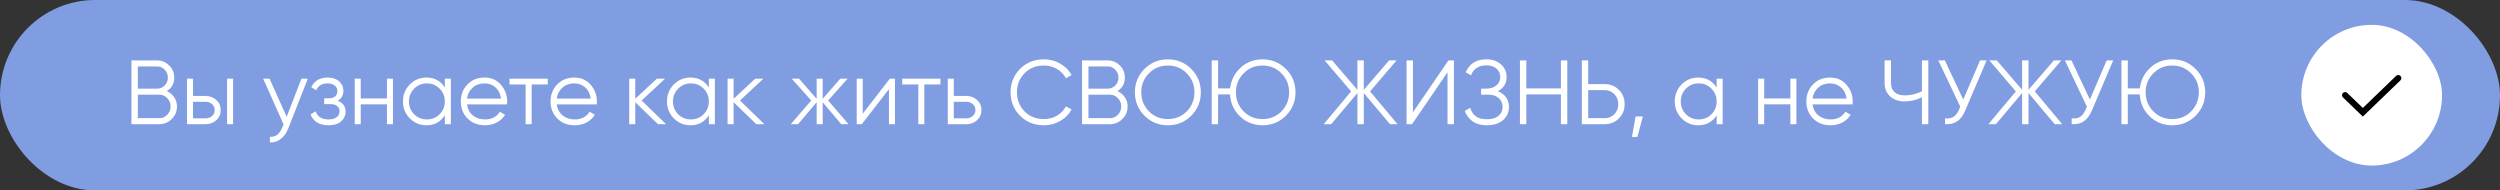
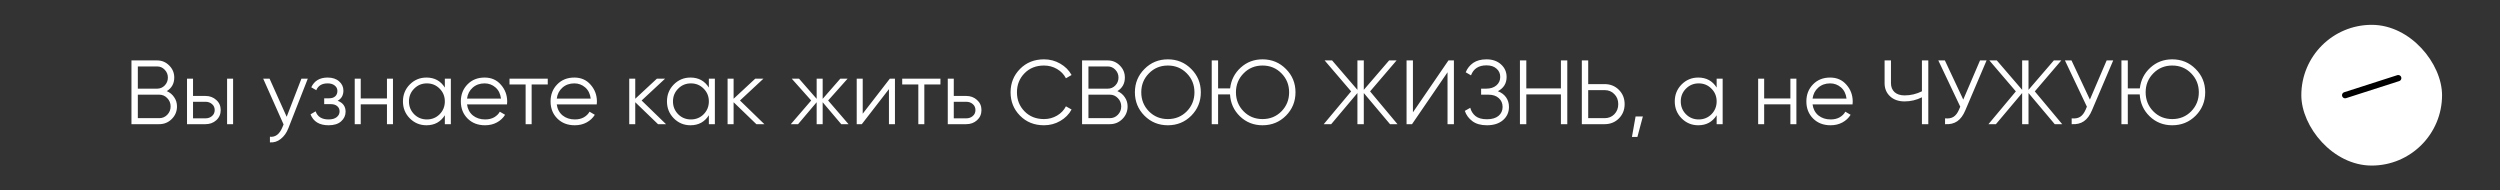
<svg xmlns="http://www.w3.org/2000/svg" width="604" height="46" viewBox="0 0 604 46" fill="none">
  <rect x="0" y="0" width="604" height="46" fill="#333333" stroke="none" />
-   <rect width="604" height="46" rx="23" fill="#809DE2" />
  <path d="M40.296 22.014C41.044 22.337 41.638 22.828 42.078 23.488C42.533 24.133 42.76 24.874 42.76 25.71C42.76 26.898 42.342 27.91 41.506 28.746C40.67 29.582 39.658 30 38.47 30H31.76V14.6H37.964C39.108 14.6 40.083 15.011 40.89 15.832C41.697 16.639 42.1 17.607 42.1 18.736C42.1 20.173 41.499 21.266 40.296 22.014ZM37.964 16.052H33.3V21.42H37.964C38.683 21.42 39.291 21.163 39.79 20.65C40.303 20.122 40.56 19.484 40.56 18.736C40.56 18.003 40.303 17.372 39.79 16.844C39.291 16.316 38.683 16.052 37.964 16.052ZM38.47 28.548C39.233 28.548 39.878 28.277 40.406 27.734C40.949 27.177 41.22 26.502 41.22 25.71C41.22 24.933 40.949 24.265 40.406 23.708C39.878 23.151 39.233 22.872 38.47 22.872H33.3V28.548H38.47ZM49.649 23.18C50.675 23.18 51.541 23.503 52.245 24.148C52.963 24.779 53.323 25.593 53.323 26.59C53.323 27.587 52.963 28.409 52.245 29.054C51.541 29.685 50.675 30 49.649 30H45.183V19H46.635V23.18H49.649ZM54.863 19H56.315V30H54.863V19ZM49.649 28.592C50.265 28.592 50.785 28.409 51.211 28.042C51.651 27.675 51.871 27.191 51.871 26.59C51.871 25.989 51.651 25.505 51.211 25.138C50.785 24.771 50.265 24.588 49.649 24.588H46.635V28.592H49.649ZM72.825 19H74.365L69.657 31.012C69.232 32.097 68.623 32.948 67.831 33.564C67.054 34.195 66.181 34.473 65.213 34.4V33.036C66.533 33.183 67.538 32.42 68.227 30.748L68.513 30.066L63.585 19H65.125L69.261 28.218L72.825 19ZM81.581 24.346C82.857 24.83 83.495 25.71 83.495 26.986C83.495 27.895 83.136 28.673 82.417 29.318C81.713 29.949 80.701 30.264 79.381 30.264C77.167 30.264 75.715 29.384 75.025 27.624L76.257 26.898C76.712 28.203 77.753 28.856 79.381 28.856C80.232 28.856 80.885 28.673 81.339 28.306C81.809 27.939 82.043 27.47 82.043 26.898C82.043 26.385 81.853 25.967 81.471 25.644C81.09 25.321 80.577 25.16 79.931 25.16H78.325V23.752H79.491C80.122 23.752 80.613 23.598 80.965 23.29C81.332 22.967 81.515 22.527 81.515 21.97C81.515 21.442 81.303 21.009 80.877 20.672C80.452 20.32 79.88 20.144 79.161 20.144C77.783 20.144 76.866 20.694 76.411 21.794L75.201 21.09C75.935 19.521 77.255 18.736 79.161 18.736C80.32 18.736 81.244 19.044 81.933 19.66C82.623 20.261 82.967 21.002 82.967 21.882C82.967 23.011 82.505 23.833 81.581 24.346ZM93.49 19H94.942V30H93.49V25.204H87.154V30H85.702V19H87.154V23.796H93.49V19ZM107.473 19H108.925V30H107.473V27.844C106.461 29.457 104.979 30.264 103.029 30.264C101.459 30.264 100.117 29.707 99.003 28.592C97.903 27.477 97.353 26.113 97.353 24.5C97.353 22.887 97.903 21.523 99.003 20.408C100.117 19.293 101.459 18.736 103.029 18.736C104.979 18.736 106.461 19.543 107.473 21.156V19ZM100.059 27.602C100.895 28.438 101.921 28.856 103.139 28.856C104.356 28.856 105.383 28.438 106.219 27.602C107.055 26.751 107.473 25.717 107.473 24.5C107.473 23.283 107.055 22.256 106.219 21.42C105.383 20.569 104.356 20.144 103.139 20.144C101.921 20.144 100.895 20.569 100.059 21.42C99.223 22.256 98.805 23.283 98.805 24.5C98.805 25.717 99.223 26.751 100.059 27.602ZM117.081 18.736C118.709 18.736 120.022 19.315 121.019 20.474C122.031 21.618 122.537 22.975 122.537 24.544C122.537 24.705 122.522 24.933 122.493 25.226H112.835C112.982 26.341 113.451 27.228 114.243 27.888C115.05 28.533 116.04 28.856 117.213 28.856C118.049 28.856 118.768 28.687 119.369 28.35C119.985 27.998 120.447 27.543 120.755 26.986L122.031 27.734C121.547 28.511 120.887 29.127 120.051 29.582C119.215 30.037 118.262 30.264 117.191 30.264C115.46 30.264 114.052 29.721 112.967 28.636C111.882 27.551 111.339 26.172 111.339 24.5C111.339 22.857 111.874 21.486 112.945 20.386C114.016 19.286 115.394 18.736 117.081 18.736ZM117.081 20.144C115.937 20.144 114.976 20.489 114.199 21.178C113.436 21.853 112.982 22.733 112.835 23.818H121.041C120.894 22.659 120.447 21.757 119.699 21.112C118.951 20.467 118.078 20.144 117.081 20.144ZM132.337 19V20.408H128.443V30H126.991V20.408H123.097V19H132.337ZM138.759 18.736C140.387 18.736 141.699 19.315 142.697 20.474C143.709 21.618 144.215 22.975 144.215 24.544C144.215 24.705 144.2 24.933 144.171 25.226H134.513C134.659 26.341 135.129 27.228 135.921 27.888C136.727 28.533 137.717 28.856 138.891 28.856C139.727 28.856 140.445 28.687 141.047 28.35C141.663 27.998 142.125 27.543 142.433 26.986L143.709 27.734C143.225 28.511 142.565 29.127 141.729 29.582C140.893 30.037 139.939 30.264 138.869 30.264C137.138 30.264 135.73 29.721 134.645 28.636C133.559 27.551 133.017 26.172 133.017 24.5C133.017 22.857 133.552 21.486 134.623 20.386C135.693 19.286 137.072 18.736 138.759 18.736ZM138.759 20.144C137.615 20.144 136.654 20.489 135.877 21.178C135.114 21.853 134.659 22.733 134.513 23.818H142.719C142.572 22.659 142.125 21.757 141.377 21.112C140.629 20.467 139.756 20.144 138.759 20.144ZM160.912 30H158.976L153.476 24.698V30H152.024V19H153.476V23.862L158.712 19H160.692L155.016 24.28L160.912 30ZM171.26 19H172.712V30H171.26V27.844C170.248 29.457 168.766 30.264 166.816 30.264C165.246 30.264 163.904 29.707 162.79 28.592C161.69 27.477 161.14 26.113 161.14 24.5C161.14 22.887 161.69 21.523 162.79 20.408C163.904 19.293 165.246 18.736 166.816 18.736C168.766 18.736 170.248 19.543 171.26 21.156V19ZM163.846 27.602C164.682 28.438 165.708 28.856 166.926 28.856C168.143 28.856 169.17 28.438 170.006 27.602C170.842 26.751 171.26 25.717 171.26 24.5C171.26 23.283 170.842 22.256 170.006 21.42C169.17 20.569 168.143 20.144 166.926 20.144C165.708 20.144 164.682 20.569 163.846 21.42C163.01 22.256 162.592 23.283 162.592 24.5C162.592 25.717 163.01 26.751 163.846 27.602ZM184.674 30H182.738L177.238 24.698V30H175.786V19H177.238V23.862L182.474 19H184.454L178.778 24.28L184.674 30ZM205.005 30H203.245L198.757 24.698V30H197.305V24.698L192.817 30H191.057L195.985 24.28L191.277 19H193.037L197.305 23.884V19H198.757V23.884L203.025 19H204.785L200.077 24.28L205.005 30ZM214.989 19H216.221V30H214.769V21.53L208.213 30H206.981V19H208.433V27.47L214.989 19ZM227.212 19V20.408H223.318V30H221.866V20.408H217.972V19H227.212ZM233.447 23.18C234.474 23.18 235.339 23.503 236.043 24.148C236.762 24.779 237.121 25.593 237.121 26.59C237.121 27.587 236.762 28.409 236.043 29.054C235.339 29.685 234.474 30 233.447 30H228.981V19H230.433V23.18H233.447ZM233.447 28.592C234.063 28.592 234.584 28.409 235.009 28.042C235.449 27.675 235.669 27.191 235.669 26.59C235.669 25.989 235.449 25.505 235.009 25.138C234.584 24.771 234.063 24.588 233.447 24.588H230.433V28.592H233.447ZM252.229 30.264C249.897 30.264 247.969 29.494 246.443 27.954C244.918 26.414 244.155 24.529 244.155 22.3C244.155 20.071 244.918 18.186 246.443 16.646C247.969 15.106 249.897 14.336 252.229 14.336C253.652 14.336 254.957 14.681 256.145 15.37C257.333 16.045 258.25 16.961 258.895 18.12L257.531 18.912C257.047 17.973 256.329 17.225 255.375 16.668C254.422 16.111 253.373 15.832 252.229 15.832C250.308 15.832 248.739 16.455 247.521 17.702C246.304 18.949 245.695 20.481 245.695 22.3C245.695 24.119 246.304 25.651 247.521 26.898C248.739 28.145 250.308 28.768 252.229 28.768C253.373 28.768 254.422 28.489 255.375 27.932C256.329 27.375 257.047 26.627 257.531 25.688L258.895 26.458C258.265 27.617 257.348 28.541 256.145 29.23C254.957 29.919 253.652 30.264 252.229 30.264ZM269.964 22.014C270.712 22.337 271.306 22.828 271.746 23.488C272.201 24.133 272.428 24.874 272.428 25.71C272.428 26.898 272.01 27.91 271.174 28.746C270.338 29.582 269.326 30 268.138 30H261.428V14.6H267.632C268.776 14.6 269.751 15.011 270.558 15.832C271.365 16.639 271.768 17.607 271.768 18.736C271.768 20.173 271.167 21.266 269.964 22.014ZM267.632 16.052H262.968V21.42H267.632C268.351 21.42 268.959 21.163 269.458 20.65C269.971 20.122 270.228 19.484 270.228 18.736C270.228 18.003 269.971 17.372 269.458 16.844C268.959 16.316 268.351 16.052 267.632 16.052ZM268.138 28.548C268.901 28.548 269.546 28.277 270.074 27.734C270.617 27.177 270.888 26.502 270.888 25.71C270.888 24.933 270.617 24.265 270.074 23.708C269.546 23.151 268.901 22.872 268.138 22.872H262.968V28.548H268.138ZM287.809 27.954C286.269 29.494 284.384 30.264 282.155 30.264C279.925 30.264 278.041 29.494 276.501 27.954C274.961 26.399 274.191 24.515 274.191 22.3C274.191 20.085 274.961 18.208 276.501 16.668C278.041 15.113 279.925 14.336 282.155 14.336C284.384 14.336 286.269 15.113 287.809 16.668C289.349 18.208 290.119 20.085 290.119 22.3C290.119 24.515 289.349 26.399 287.809 27.954ZM277.579 26.898C278.811 28.145 280.336 28.768 282.155 28.768C283.973 28.768 285.499 28.145 286.731 26.898C287.963 25.637 288.579 24.104 288.579 22.3C288.579 20.496 287.963 18.971 286.731 17.724C285.499 16.463 283.973 15.832 282.155 15.832C280.336 15.832 278.811 16.463 277.579 17.724C276.347 18.971 275.731 20.496 275.731 22.3C275.731 24.104 276.347 25.637 277.579 26.898ZM305.028 14.336C307.258 14.336 309.142 15.113 310.682 16.668C312.222 18.208 312.992 20.085 312.992 22.3C312.992 24.515 312.222 26.399 310.682 27.954C309.142 29.494 307.258 30.264 305.028 30.264C302.887 30.264 301.068 29.545 299.572 28.108C298.091 26.671 297.292 24.903 297.174 22.806H294.292V30H292.752V14.6H294.292V21.354H297.196C297.431 19.345 298.282 17.673 299.748 16.338C301.215 15.003 302.975 14.336 305.028 14.336ZM300.452 26.898C301.684 28.145 303.21 28.768 305.028 28.768C306.847 28.768 308.372 28.145 309.604 26.898C310.836 25.637 311.452 24.104 311.452 22.3C311.452 20.496 310.836 18.971 309.604 17.724C308.372 16.463 306.847 15.832 305.028 15.832C303.21 15.832 301.684 16.463 300.452 17.724C299.22 18.971 298.604 20.496 298.604 22.3C298.604 24.104 299.22 25.637 300.452 26.898ZM337.633 30H335.829L329.493 22.476V30H327.953V22.476L321.617 30H319.813L326.435 22.08L320.033 14.6H321.837L327.953 21.706V14.6H329.493V21.706L335.609 14.6H337.413L331.011 22.08L337.633 30ZM349.724 30V17.46L341.144 30H339.824V14.6H341.364V27.14L349.944 14.6H351.264V30H349.724ZM361.884 22.036C362.734 22.359 363.394 22.85 363.864 23.51C364.333 24.17 364.568 24.947 364.568 25.842C364.568 27.133 364.084 28.196 363.116 29.032C362.162 29.853 360.872 30.264 359.244 30.264C357.777 30.264 356.604 29.934 355.724 29.274C354.844 28.614 354.235 27.785 353.898 26.788L355.218 26.04C355.408 26.817 355.819 27.477 356.45 28.02C357.095 28.548 358.026 28.812 359.244 28.812C360.446 28.812 361.378 28.541 362.038 27.998C362.698 27.441 363.028 26.722 363.028 25.842C363.028 24.962 362.72 24.251 362.104 23.708C361.502 23.151 360.666 22.872 359.596 22.872H357.836V21.42H359.046C360.087 21.42 360.916 21.156 361.532 20.628C362.148 20.1 362.456 19.418 362.456 18.582C362.456 17.761 362.155 17.093 361.554 16.58C360.967 16.052 360.16 15.788 359.134 15.788C357.242 15.788 355.995 16.595 355.394 18.208L354.118 17.46C354.499 16.521 355.1 15.766 355.922 15.194C356.758 14.622 357.828 14.336 359.134 14.336C360.586 14.336 361.759 14.747 362.654 15.568C363.548 16.375 363.996 17.387 363.996 18.604C363.996 20.144 363.292 21.288 361.884 22.036ZM377.117 14.6H378.657V30H377.117V22.806H368.757V30H367.217V14.6H368.757V21.354H377.117V14.6ZM387.67 20.32C389.049 20.32 390.2 20.782 391.124 21.706C392.048 22.63 392.51 23.781 392.51 25.16C392.51 26.539 392.048 27.69 391.124 28.614C390.2 29.538 389.049 30 387.67 30H382.17V14.6H383.71V20.32H387.67ZM387.67 28.548C388.623 28.548 389.408 28.233 390.024 27.602C390.655 26.957 390.97 26.143 390.97 25.16C390.97 24.177 390.655 23.371 390.024 22.74C389.408 22.095 388.623 21.772 387.67 21.772H383.71V28.548H387.67ZM396.917 28.13L395.597 33.08H394.277L395.157 28.13H396.917ZM414.742 19H416.194V30H414.742V27.844C413.73 29.457 412.249 30.264 410.298 30.264C408.729 30.264 407.387 29.707 406.272 28.592C405.172 27.477 404.622 26.113 404.622 24.5C404.622 22.887 405.172 21.523 406.272 20.408C407.387 19.293 408.729 18.736 410.298 18.736C412.249 18.736 413.73 19.543 414.742 21.156V19ZM407.328 27.602C408.164 28.438 409.191 28.856 410.408 28.856C411.626 28.856 412.652 28.438 413.488 27.602C414.324 26.751 414.742 25.717 414.742 24.5C414.742 23.283 414.324 22.256 413.488 21.42C412.652 20.569 411.626 20.144 410.408 20.144C409.191 20.144 408.164 20.569 407.328 21.42C406.492 22.256 406.074 23.283 406.074 24.5C406.074 25.717 406.492 26.751 407.328 27.602ZM432.557 19H434.009V30H432.557V25.204H426.221V30H424.769V19H426.221V23.796H432.557V19ZM442.161 18.736C443.789 18.736 445.102 19.315 446.099 20.474C447.111 21.618 447.617 22.975 447.617 24.544C447.617 24.705 447.602 24.933 447.573 25.226H437.915C438.062 26.341 438.531 27.228 439.323 27.888C440.13 28.533 441.12 28.856 442.293 28.856C443.129 28.856 443.848 28.687 444.449 28.35C445.065 27.998 445.527 27.543 445.835 26.986L447.111 27.734C446.627 28.511 445.967 29.127 445.131 29.582C444.295 30.037 443.342 30.264 442.271 30.264C440.54 30.264 439.132 29.721 438.047 28.636C436.962 27.551 436.419 26.172 436.419 24.5C436.419 22.857 436.954 21.486 438.025 20.386C439.096 19.286 440.474 18.736 442.161 18.736ZM442.161 20.144C441.017 20.144 440.056 20.489 439.279 21.178C438.516 21.853 438.062 22.733 437.915 23.818H446.121C445.974 22.659 445.527 21.757 444.779 21.112C444.031 20.467 443.158 20.144 442.161 20.144ZM464.337 14.6H465.877V30H464.337V23.51C463.002 24.17 461.609 24.5 460.157 24.5C458.69 24.5 457.517 24.089 456.637 23.268C455.757 22.447 455.317 21.391 455.317 20.1V14.6H456.857V20.1C456.857 20.995 457.143 21.713 457.715 22.256C458.301 22.784 459.115 23.048 460.157 23.048C461.609 23.048 463.002 22.718 464.337 22.058V14.6ZM478.373 14.6H479.957L474.831 26.634C474.317 27.866 473.665 28.753 472.873 29.296C472.081 29.839 471.098 30.073 469.925 30V28.592C470.746 28.68 471.421 28.563 471.949 28.24C472.491 27.903 472.939 27.323 473.291 26.502L473.599 25.776L468.297 14.6H469.881L474.325 24.06L478.373 14.6ZM498.229 30H496.425L490.089 22.476V30H488.549V22.476L482.213 30H480.409L487.031 22.08L480.629 14.6H482.433L488.549 21.706V14.6H490.089V21.706L496.205 14.6H498.009L491.607 22.08L498.229 30ZM508.966 14.6H510.55L505.424 26.634C504.911 27.866 504.258 28.753 503.466 29.296C502.674 29.839 501.692 30.073 500.518 30V28.592C501.34 28.68 502.014 28.563 502.542 28.24C503.085 27.903 503.532 27.323 503.884 26.502L504.192 25.776L498.89 14.6H500.474L504.918 24.06L508.966 14.6ZM524.813 14.336C527.043 14.336 528.927 15.113 530.467 16.668C532.007 18.208 532.777 20.085 532.777 22.3C532.777 24.515 532.007 26.399 530.467 27.954C528.927 29.494 527.043 30.264 524.813 30.264C522.672 30.264 520.853 29.545 519.357 28.108C517.876 26.671 517.077 24.903 516.959 22.806H514.077V30H512.537V14.6H514.077V21.354H516.981C517.216 19.345 518.067 17.673 519.533 16.338C521 15.003 522.76 14.336 524.813 14.336ZM520.237 26.898C521.469 28.145 522.995 28.768 524.813 28.768C526.632 28.768 528.157 28.145 529.389 26.898C530.621 25.637 531.237 24.104 531.237 22.3C531.237 20.496 530.621 18.971 529.389 17.724C528.157 16.463 526.632 15.832 524.813 15.832C522.995 15.832 521.469 16.463 520.237 17.724C519.005 18.971 518.389 20.496 518.389 22.3C518.389 24.104 519.005 25.637 520.237 26.898Z" fill="white" />
  <rect x="556" y="6" width="34" height="34" rx="17" fill="white" />
-   <path d="M566.584 23L570.862 27.125L579.417 18.875" stroke="black" stroke-width="1.5" stroke-linecap="round" />
+   <path d="M566.584 23L579.417 18.875" stroke="black" stroke-width="1.5" stroke-linecap="round" />
</svg>